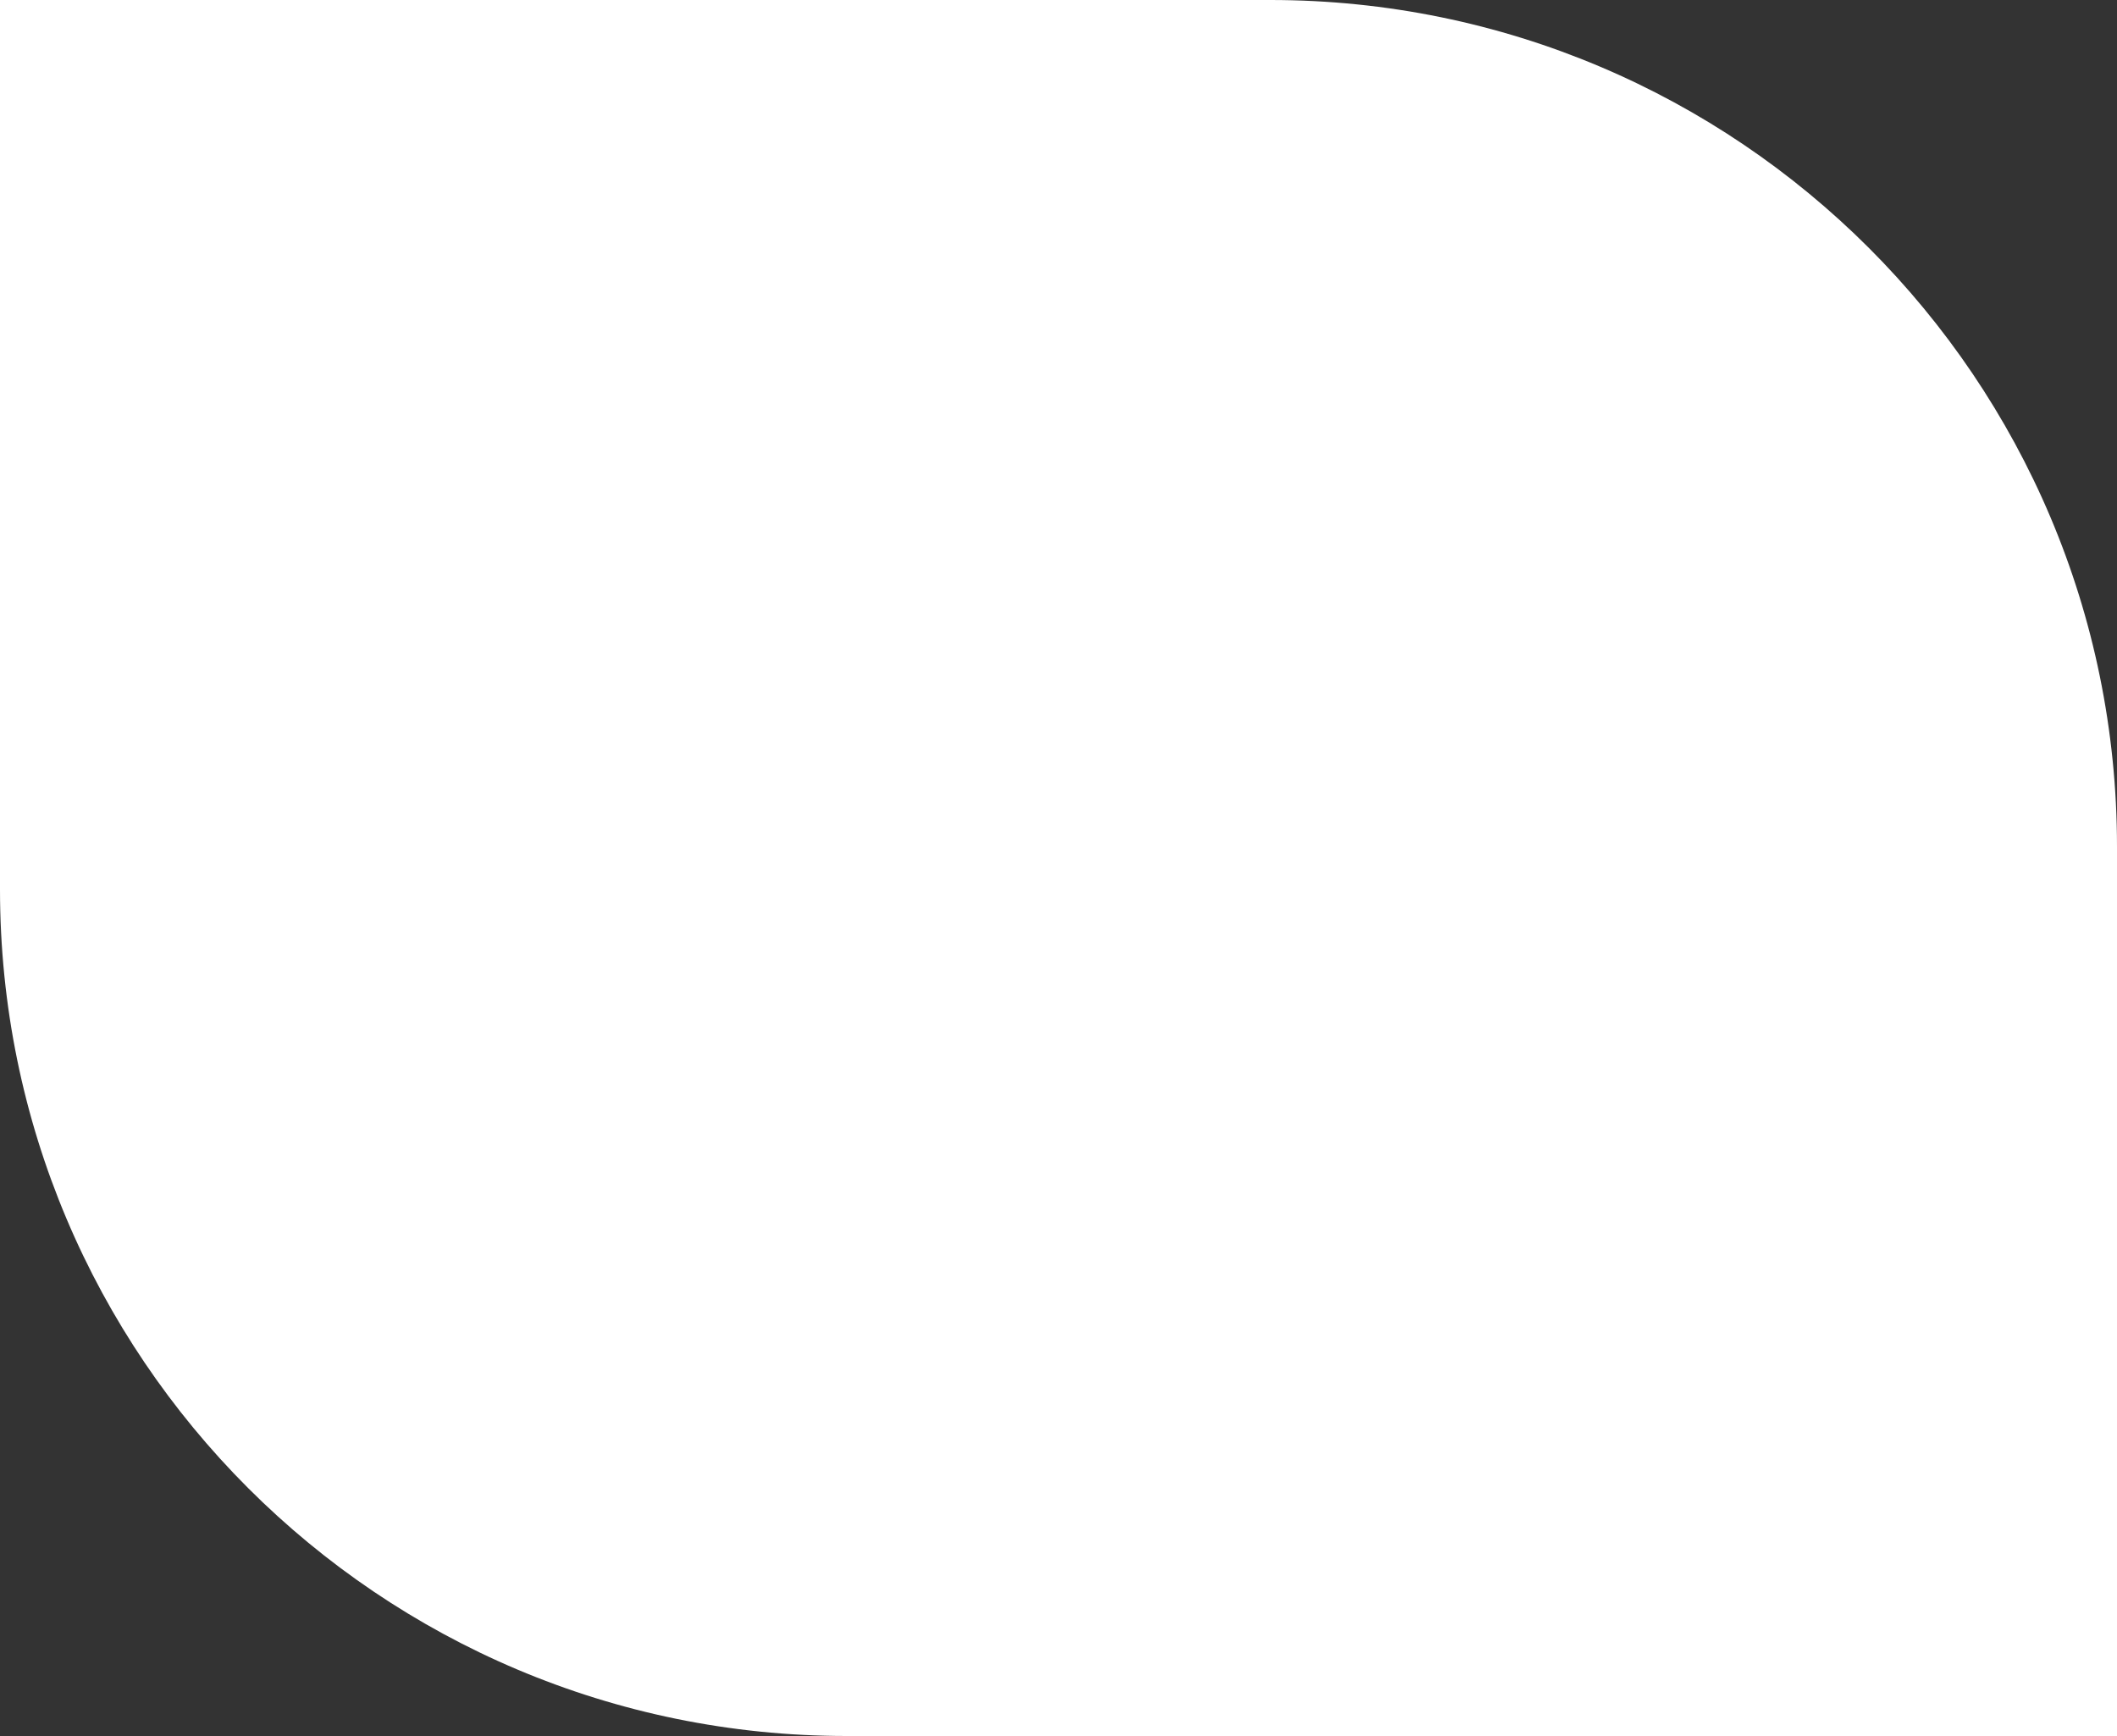
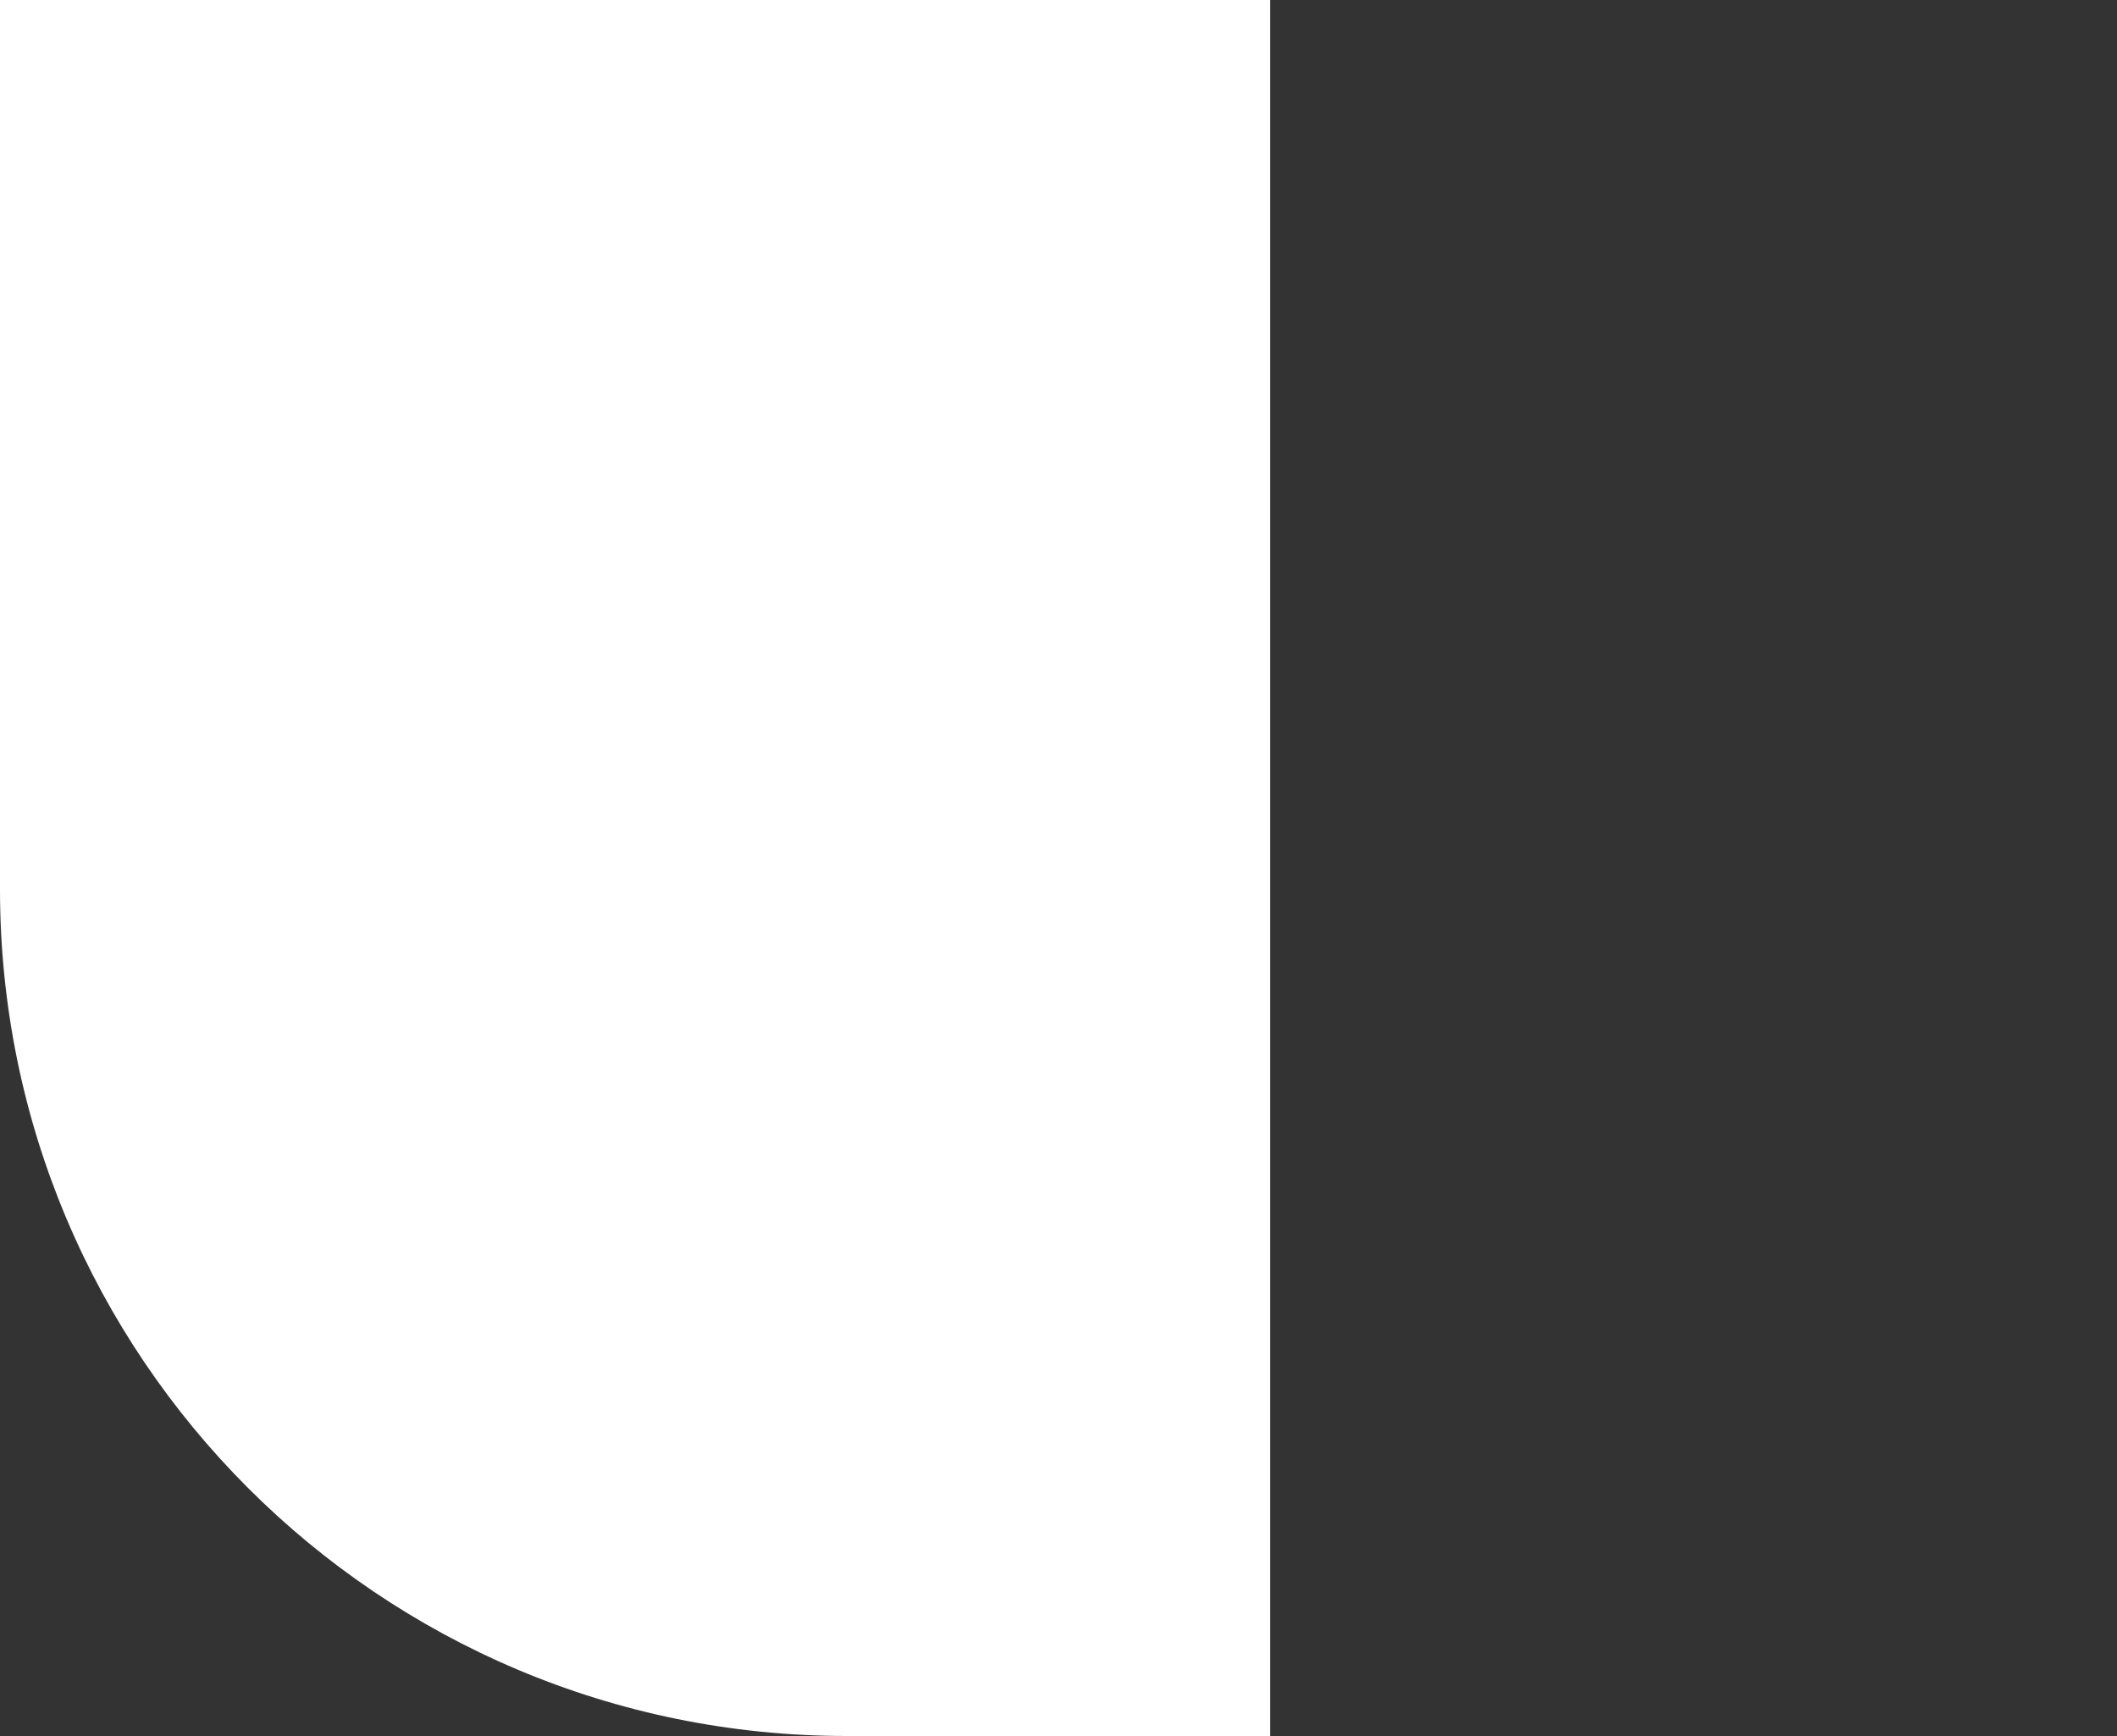
<svg xmlns="http://www.w3.org/2000/svg" width="150" height="123" viewBox="0 0 150 123" fill="none">
  <rect x="0" y="0" width="150" height="123" fill="#333333" stroke="none" />
-   <path d="M0 0H90C123.137 0 150 26.863 150 60V123H60C26.863 123 0 96.137 0 63V0Z" fill="white" />
+   <path d="M0 0H90V123H60C26.863 123 0 96.137 0 63V0Z" fill="white" />
</svg>